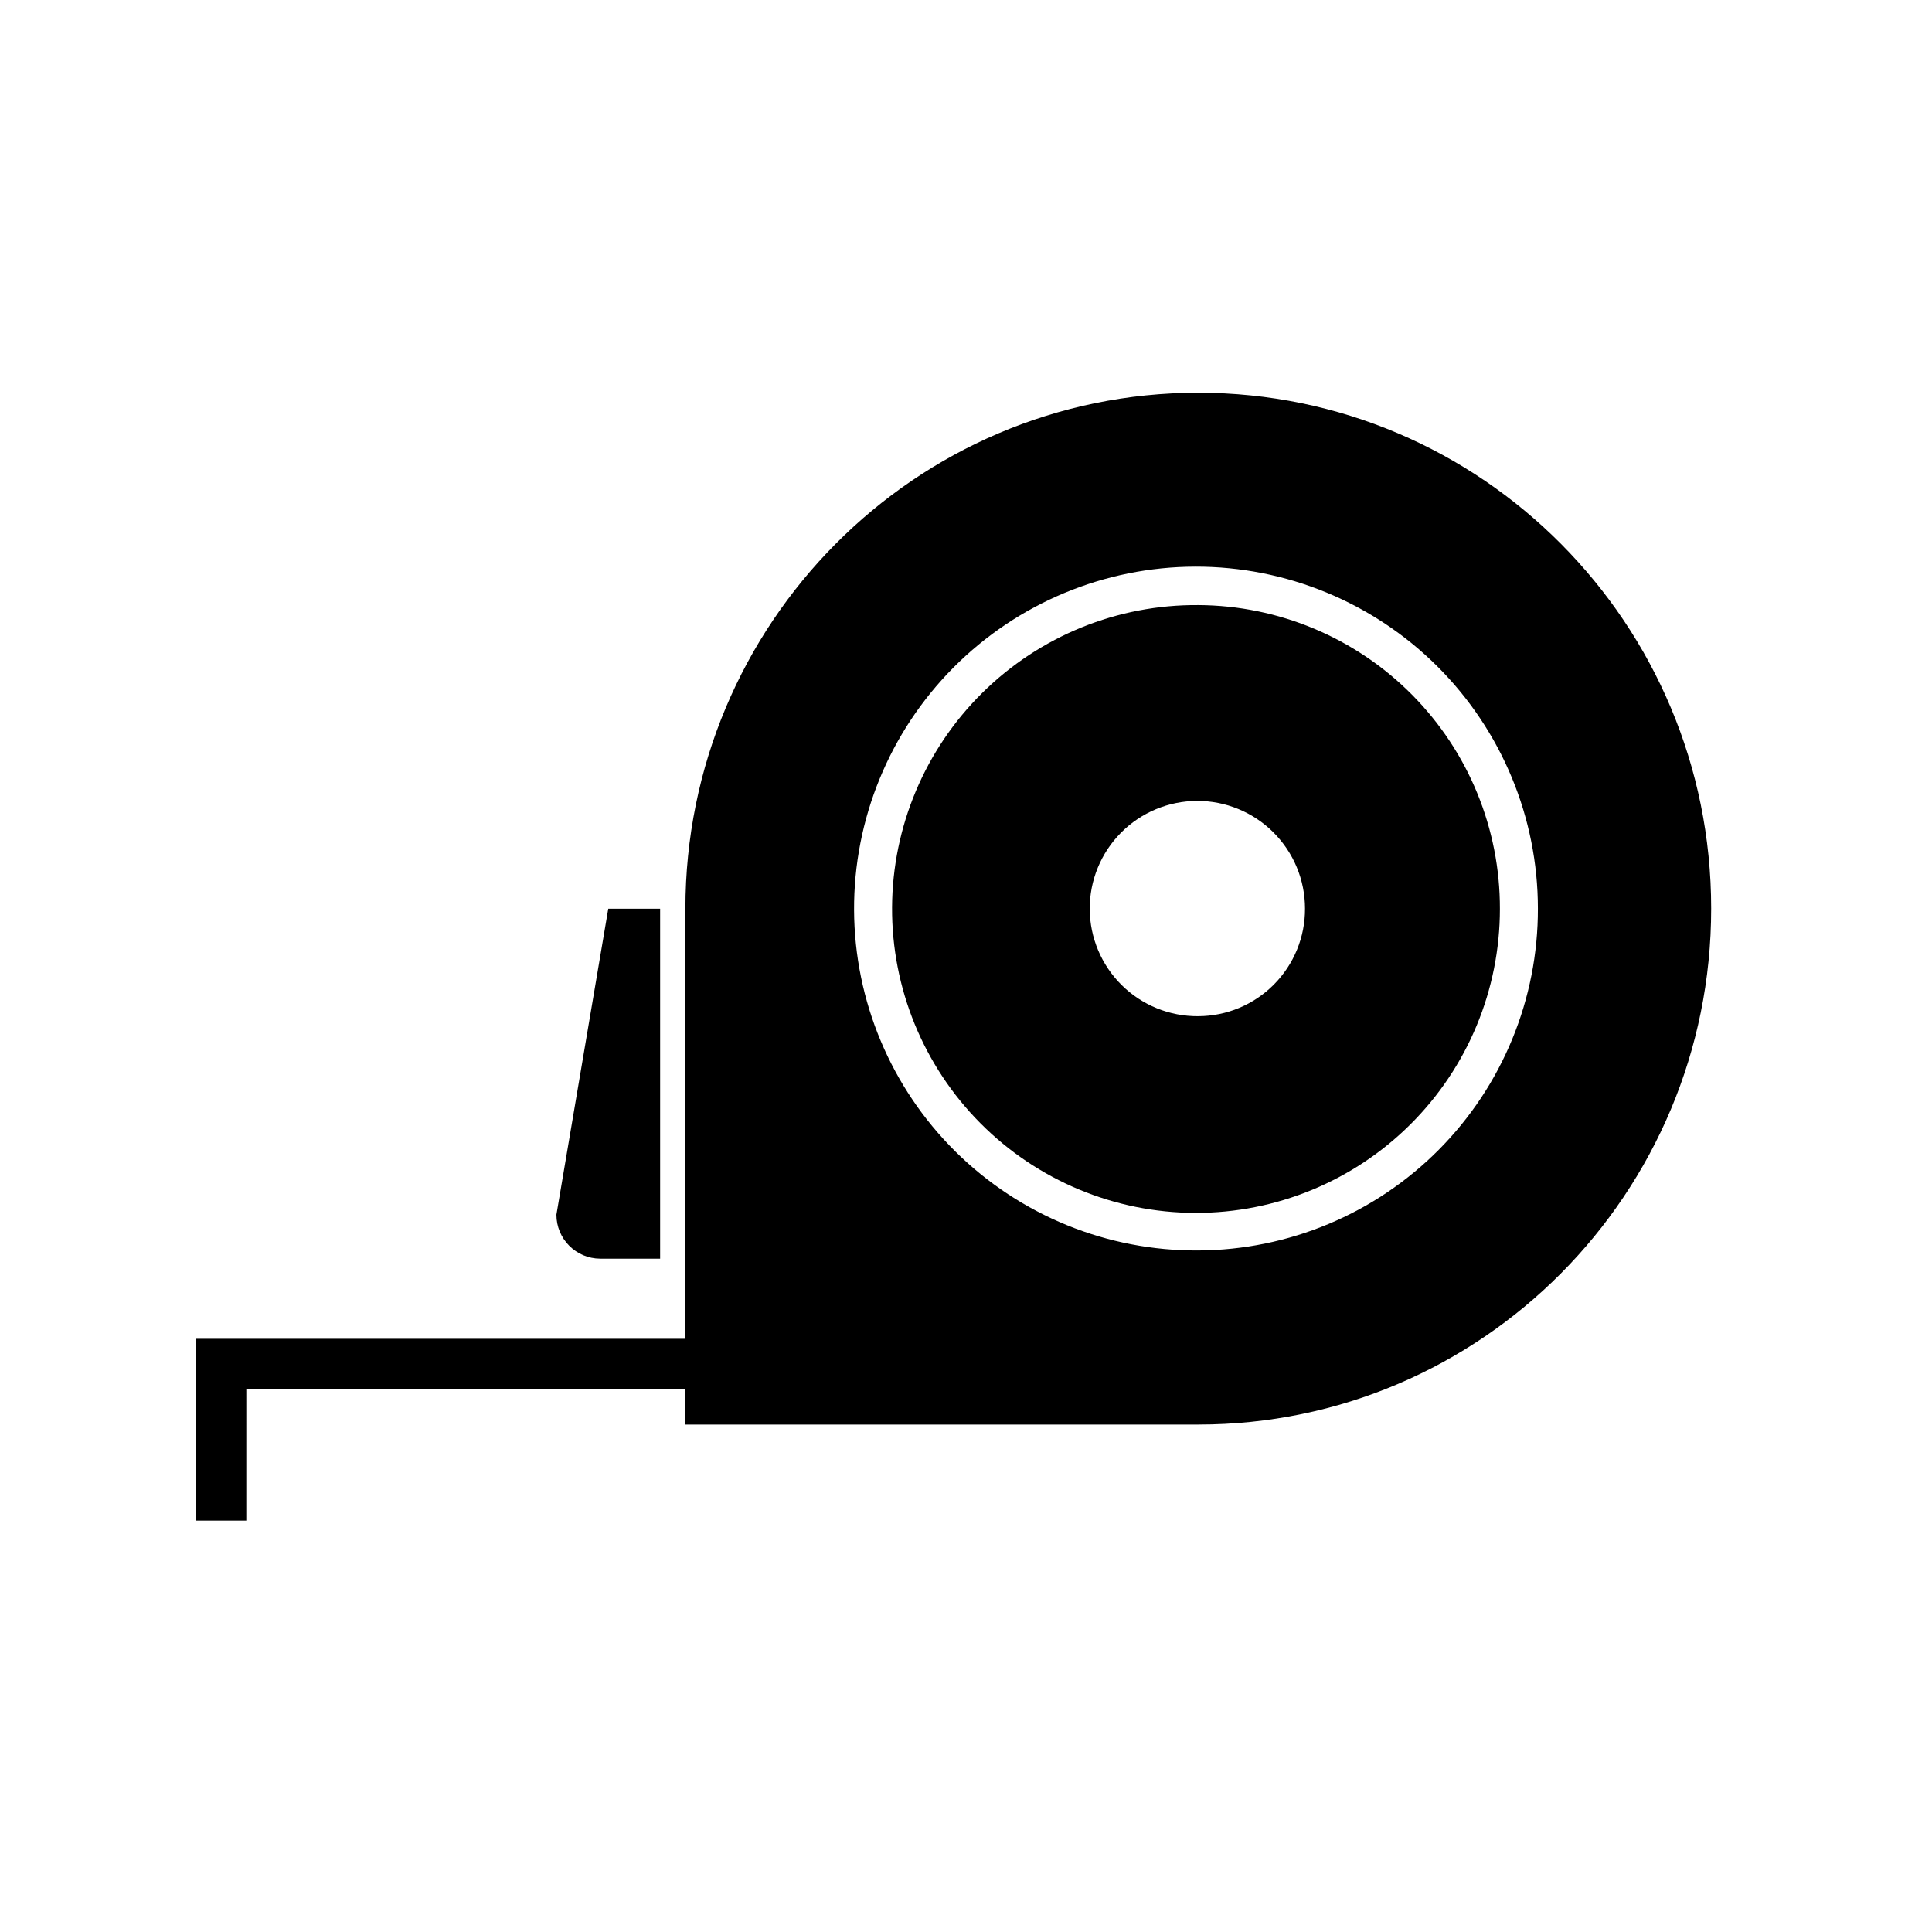
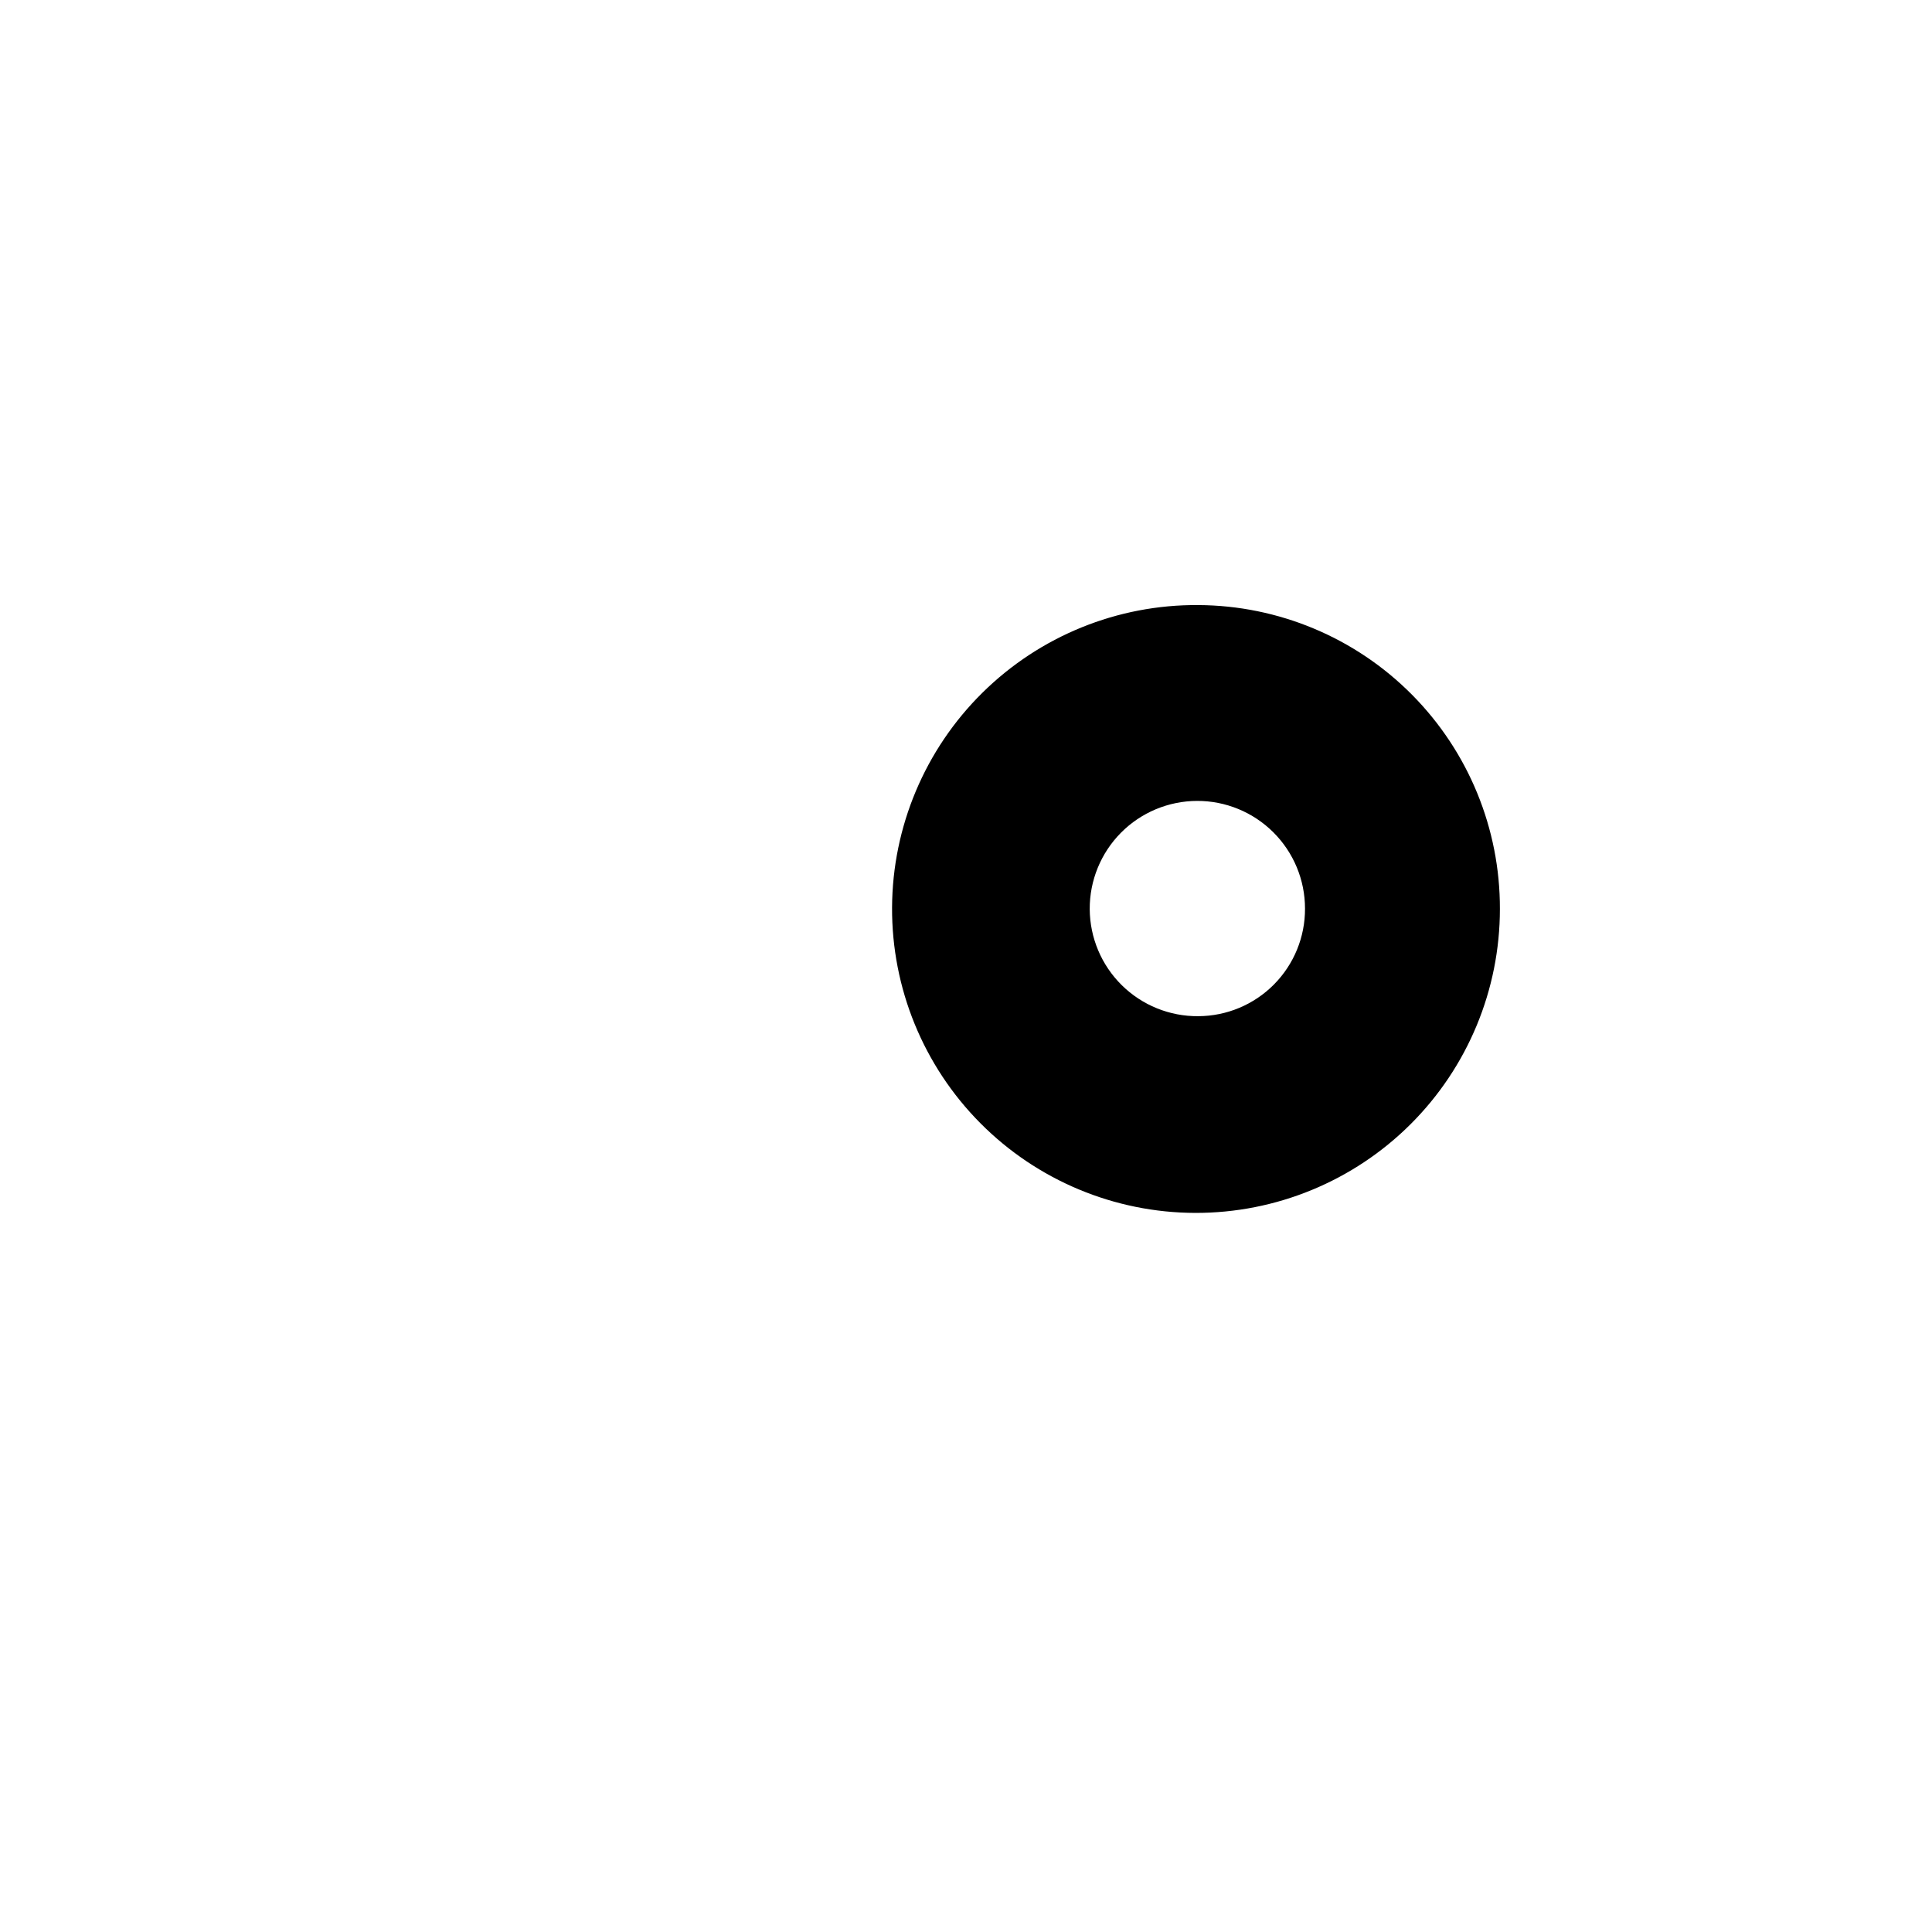
<svg xmlns="http://www.w3.org/2000/svg" fill="#000000" width="800px" height="800px" version="1.1" viewBox="144 144 512 512">
  <g>
-     <path d="m303.05 477.56h15.891v-92.742h-13.742l-13.742 81.082c-0.012 6.418 5.176 11.633 11.594 11.66z" />
    <path d="m461.55 304.35c-21.395-0.164-41.977 8.195-57.199 23.23-15.223 15.035-23.84 35.508-23.945 56.906-0.109 21.395 8.301 41.953 23.375 57.141 15.07 15.184 35.566 23.75 56.961 23.805 21.398 0.051 41.938-8.41 57.086-23.52 15.148-15.109 23.66-35.625 23.66-57.023 0.059-21.273-8.324-41.699-23.312-56.801-14.984-15.102-35.352-23.637-56.625-23.738zm0 108.95c-7.578 0.062-14.871-2.894-20.266-8.215-5.398-5.324-8.453-12.574-8.496-20.152-0.039-7.578 2.938-14.863 8.273-20.246 5.336-5.379 12.594-8.414 20.176-8.438 7.578-0.02 14.852 2.977 20.219 8.328 5.367 5.352 8.383 12.617 8.383 20.195 0.039 7.535-2.926 14.777-8.23 20.129-5.309 5.352-12.523 8.371-20.059 8.398z" />
-     <path d="m461.55 248.08c-75.055 0-135.91 61.23-135.91 136.74v113.97h-129.79v48.191h13.422l0.004-34.77h116.38v9.312h135.91c75.039 0 135.91-61.23 135.91-136.75 0.004-75.523-60.891-136.69-135.93-136.69zm0 227.3v0.004c-24.066 0.16-47.207-9.262-64.316-26.184-17.113-16.922-26.789-39.957-26.898-64.023-0.105-24.066 9.367-47.184 26.324-64.258 16.961-17.074 40.02-26.699 64.082-26.754 24.066-0.055 47.168 9.469 64.203 26.465 17.035 17 26.609 40.074 26.613 64.141 0.055 23.945-9.387 46.934-26.262 63.922-16.875 16.988-39.801 26.586-63.746 26.691z" />
  </g>
</svg>